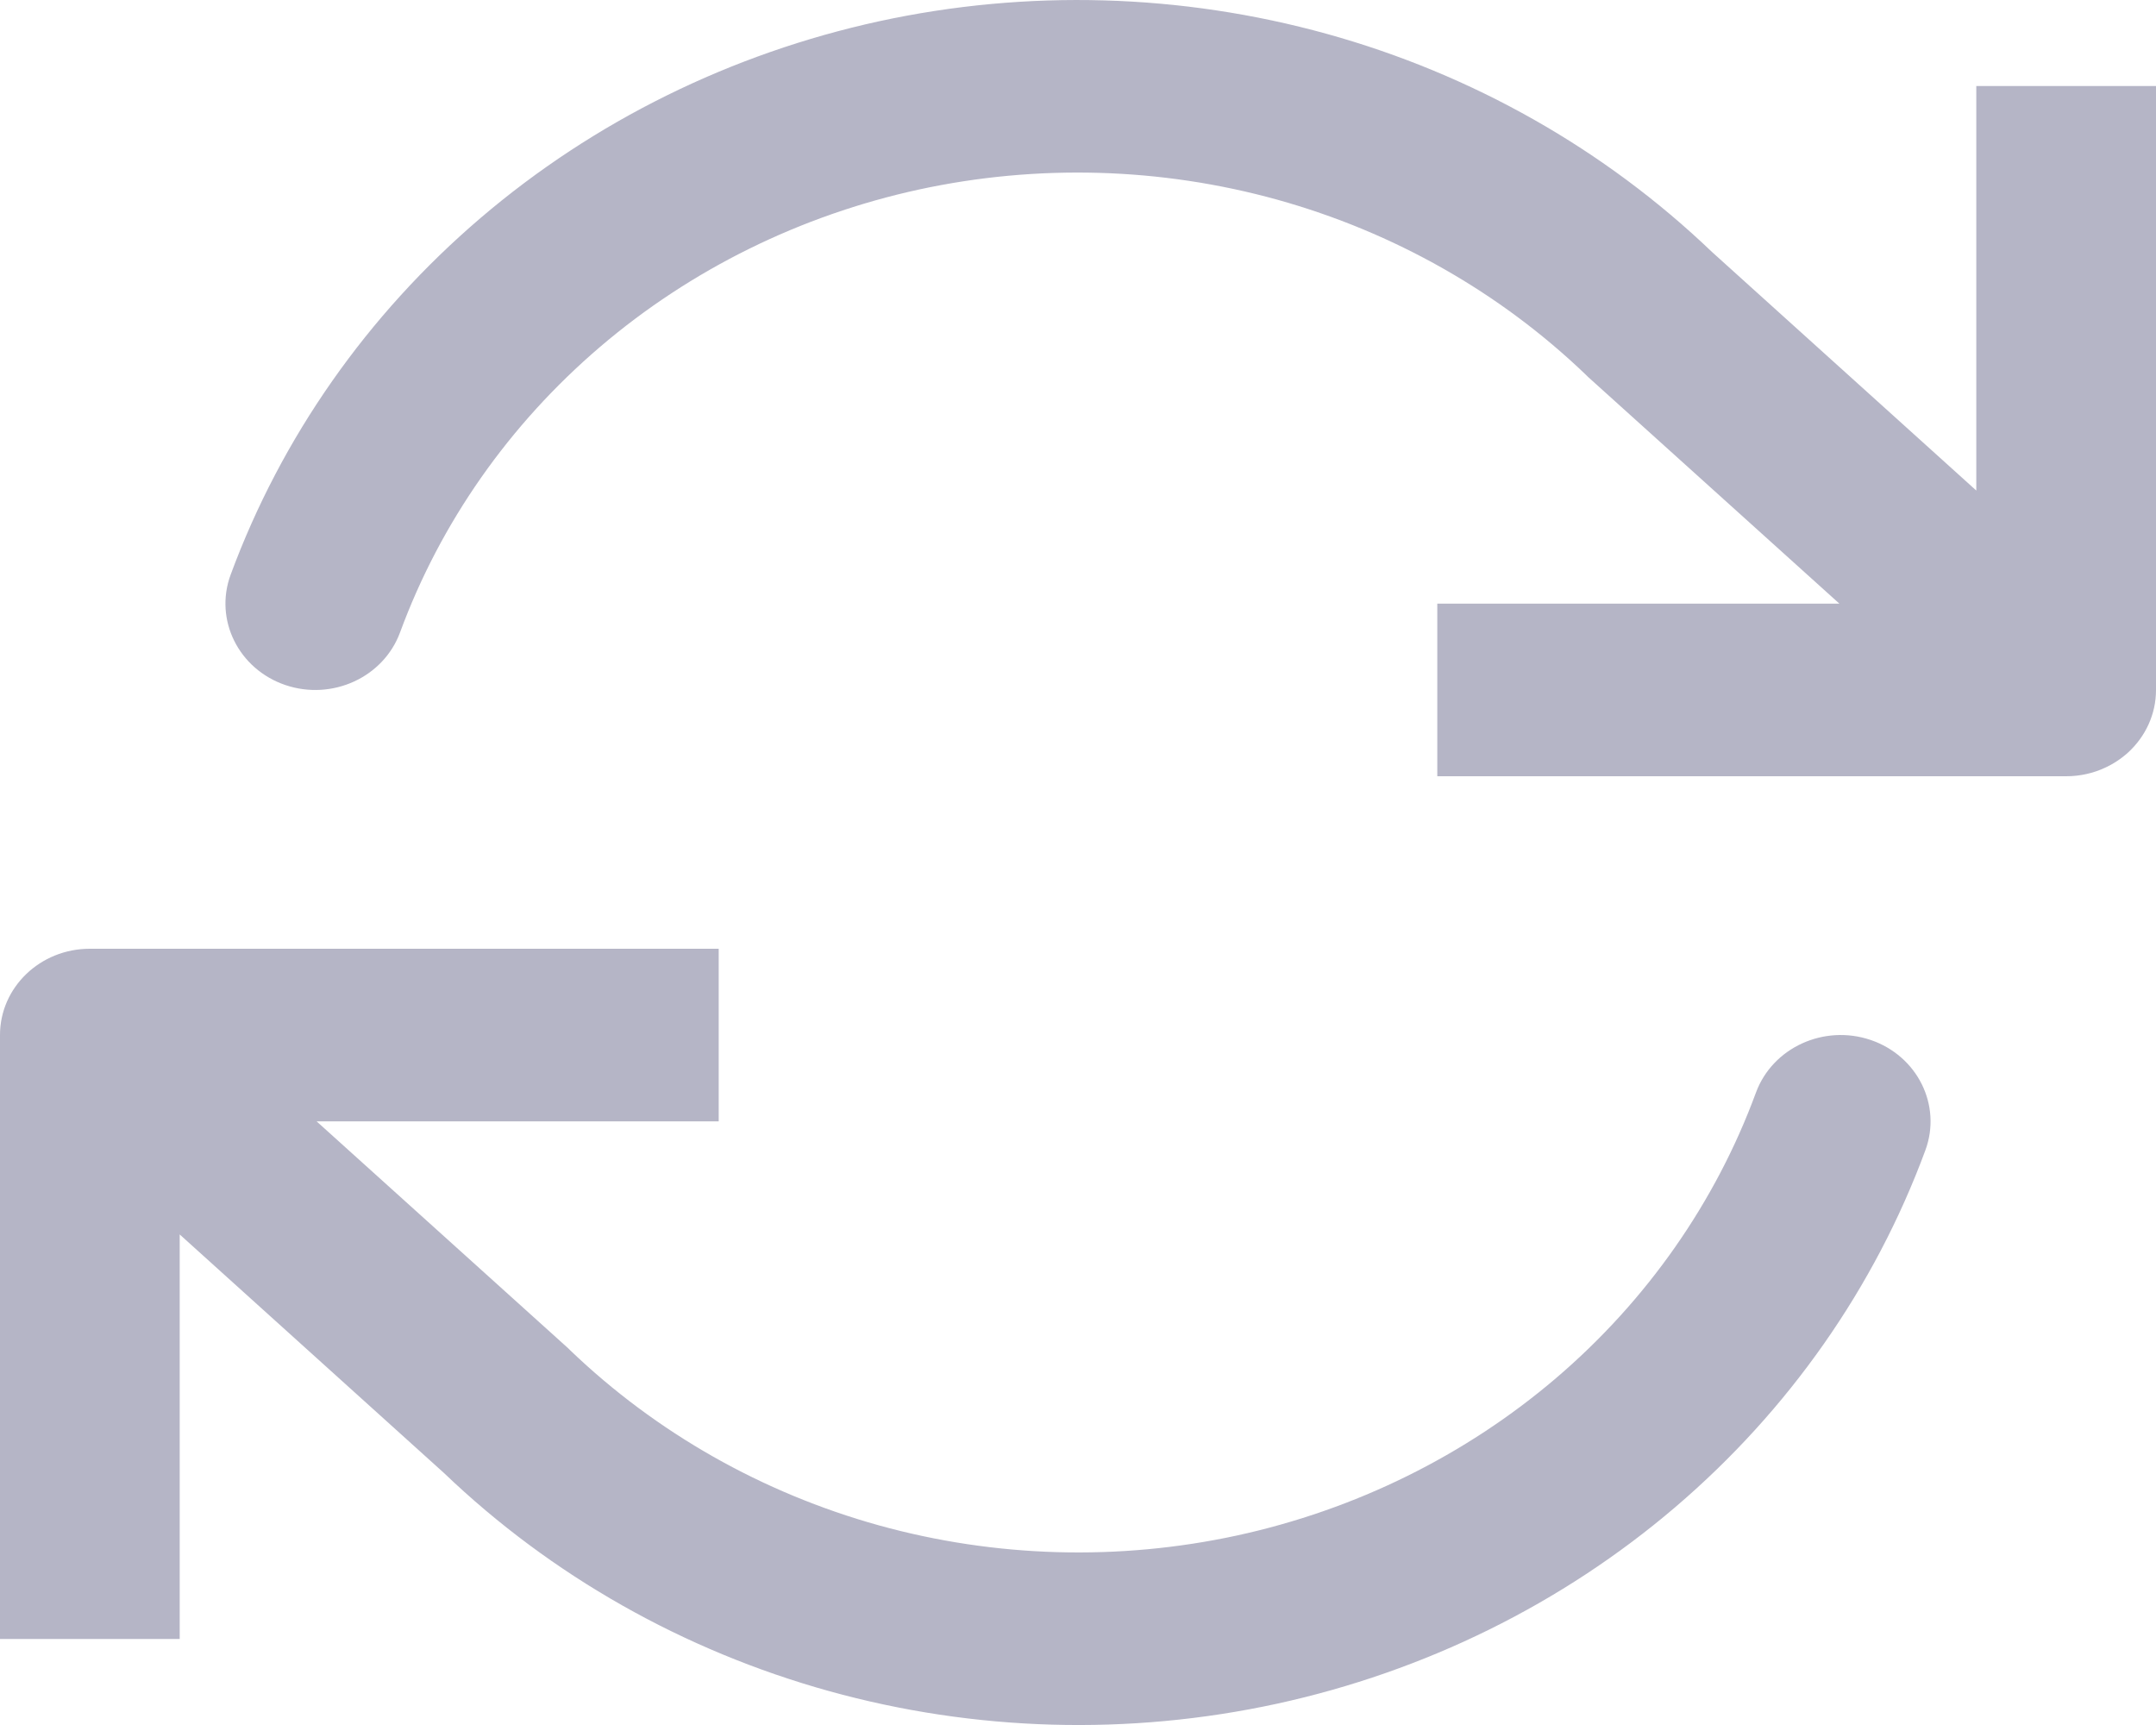
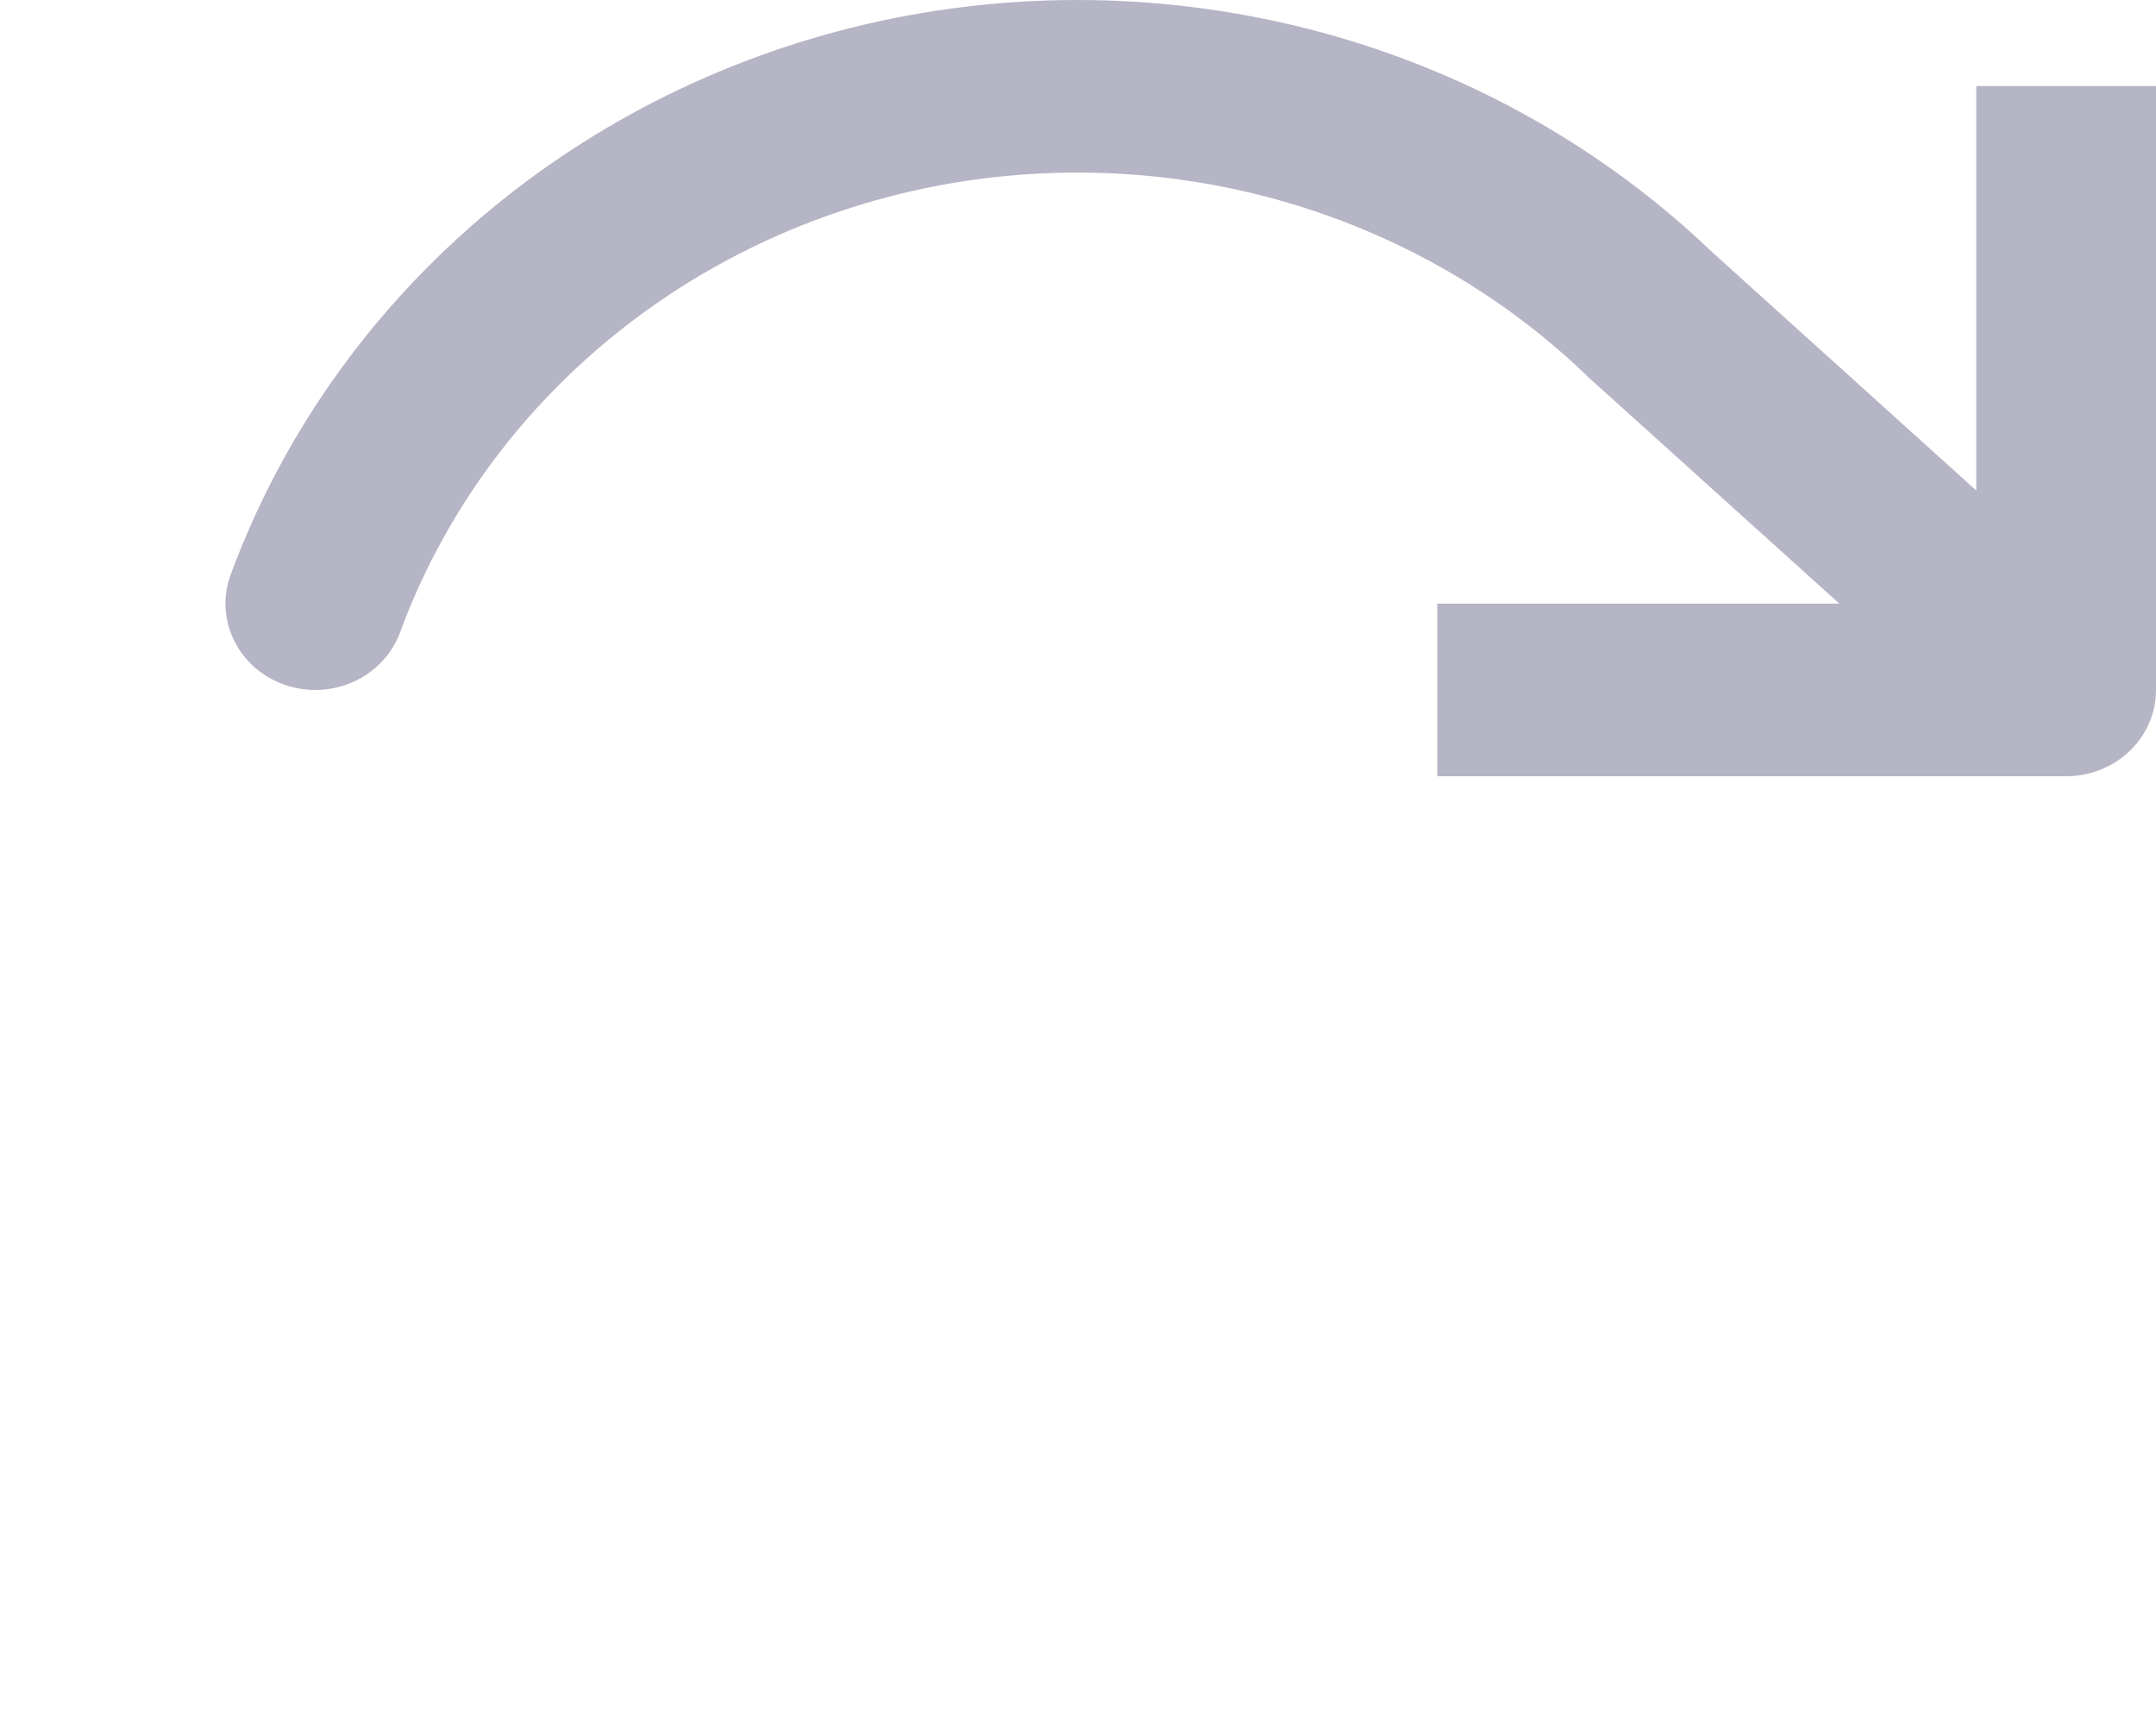
<svg xmlns="http://www.w3.org/2000/svg" width="20" height="16" viewBox="0 0 20 16" fill="none">
  <path d="M8.524 1.758C9.623 1.52 10.766 1.552 11.848 1.852C12.93 2.153 13.915 2.712 14.711 3.476C14.717 3.482 14.723 3.488 14.729 3.494L17.063 5.599H13.333V7.2H19.167C19.295 7.2 19.417 7.172 19.525 7.122C19.604 7.086 19.677 7.038 19.743 6.978C19.901 6.832 20 6.627 20 6.4V0.798H18.333V4.55L15.88 2.336C14.886 1.385 13.659 0.689 12.311 0.315C10.959 -0.06 9.529 -0.101 8.156 0.197C6.783 0.496 5.511 1.123 4.459 2.021C3.407 2.919 2.609 4.058 2.139 5.332C1.986 5.749 2.213 6.206 2.647 6.354C3.081 6.501 3.557 6.283 3.711 5.866C4.086 4.847 4.725 3.936 5.567 3.217C6.408 2.499 7.426 1.997 8.524 1.758Z" fill="#B5B5C6" />
-   <path d="M1.667 11.45V15.202H0V9.6C0 9.158 0.373 8.8 0.833 8.8H6.667V10.401H2.937L5.271 12.506C5.277 12.512 5.283 12.518 5.289 12.524C6.086 13.288 7.07 13.847 8.152 14.148C9.234 14.448 10.377 14.48 11.476 14.242C12.574 14.003 13.592 13.501 14.434 12.783C15.275 12.065 15.914 11.153 16.289 10.134C16.443 9.717 16.919 9.499 17.353 9.646C17.787 9.794 18.014 10.251 17.861 10.668C17.391 11.942 16.593 13.081 15.541 13.979C14.489 14.877 13.217 15.504 11.844 15.803C10.471 16.101 9.041 16.061 7.689 15.685C6.341 15.31 5.114 14.615 4.12 13.664L1.667 11.45Z" fill="#B5B5C6" />
</svg>